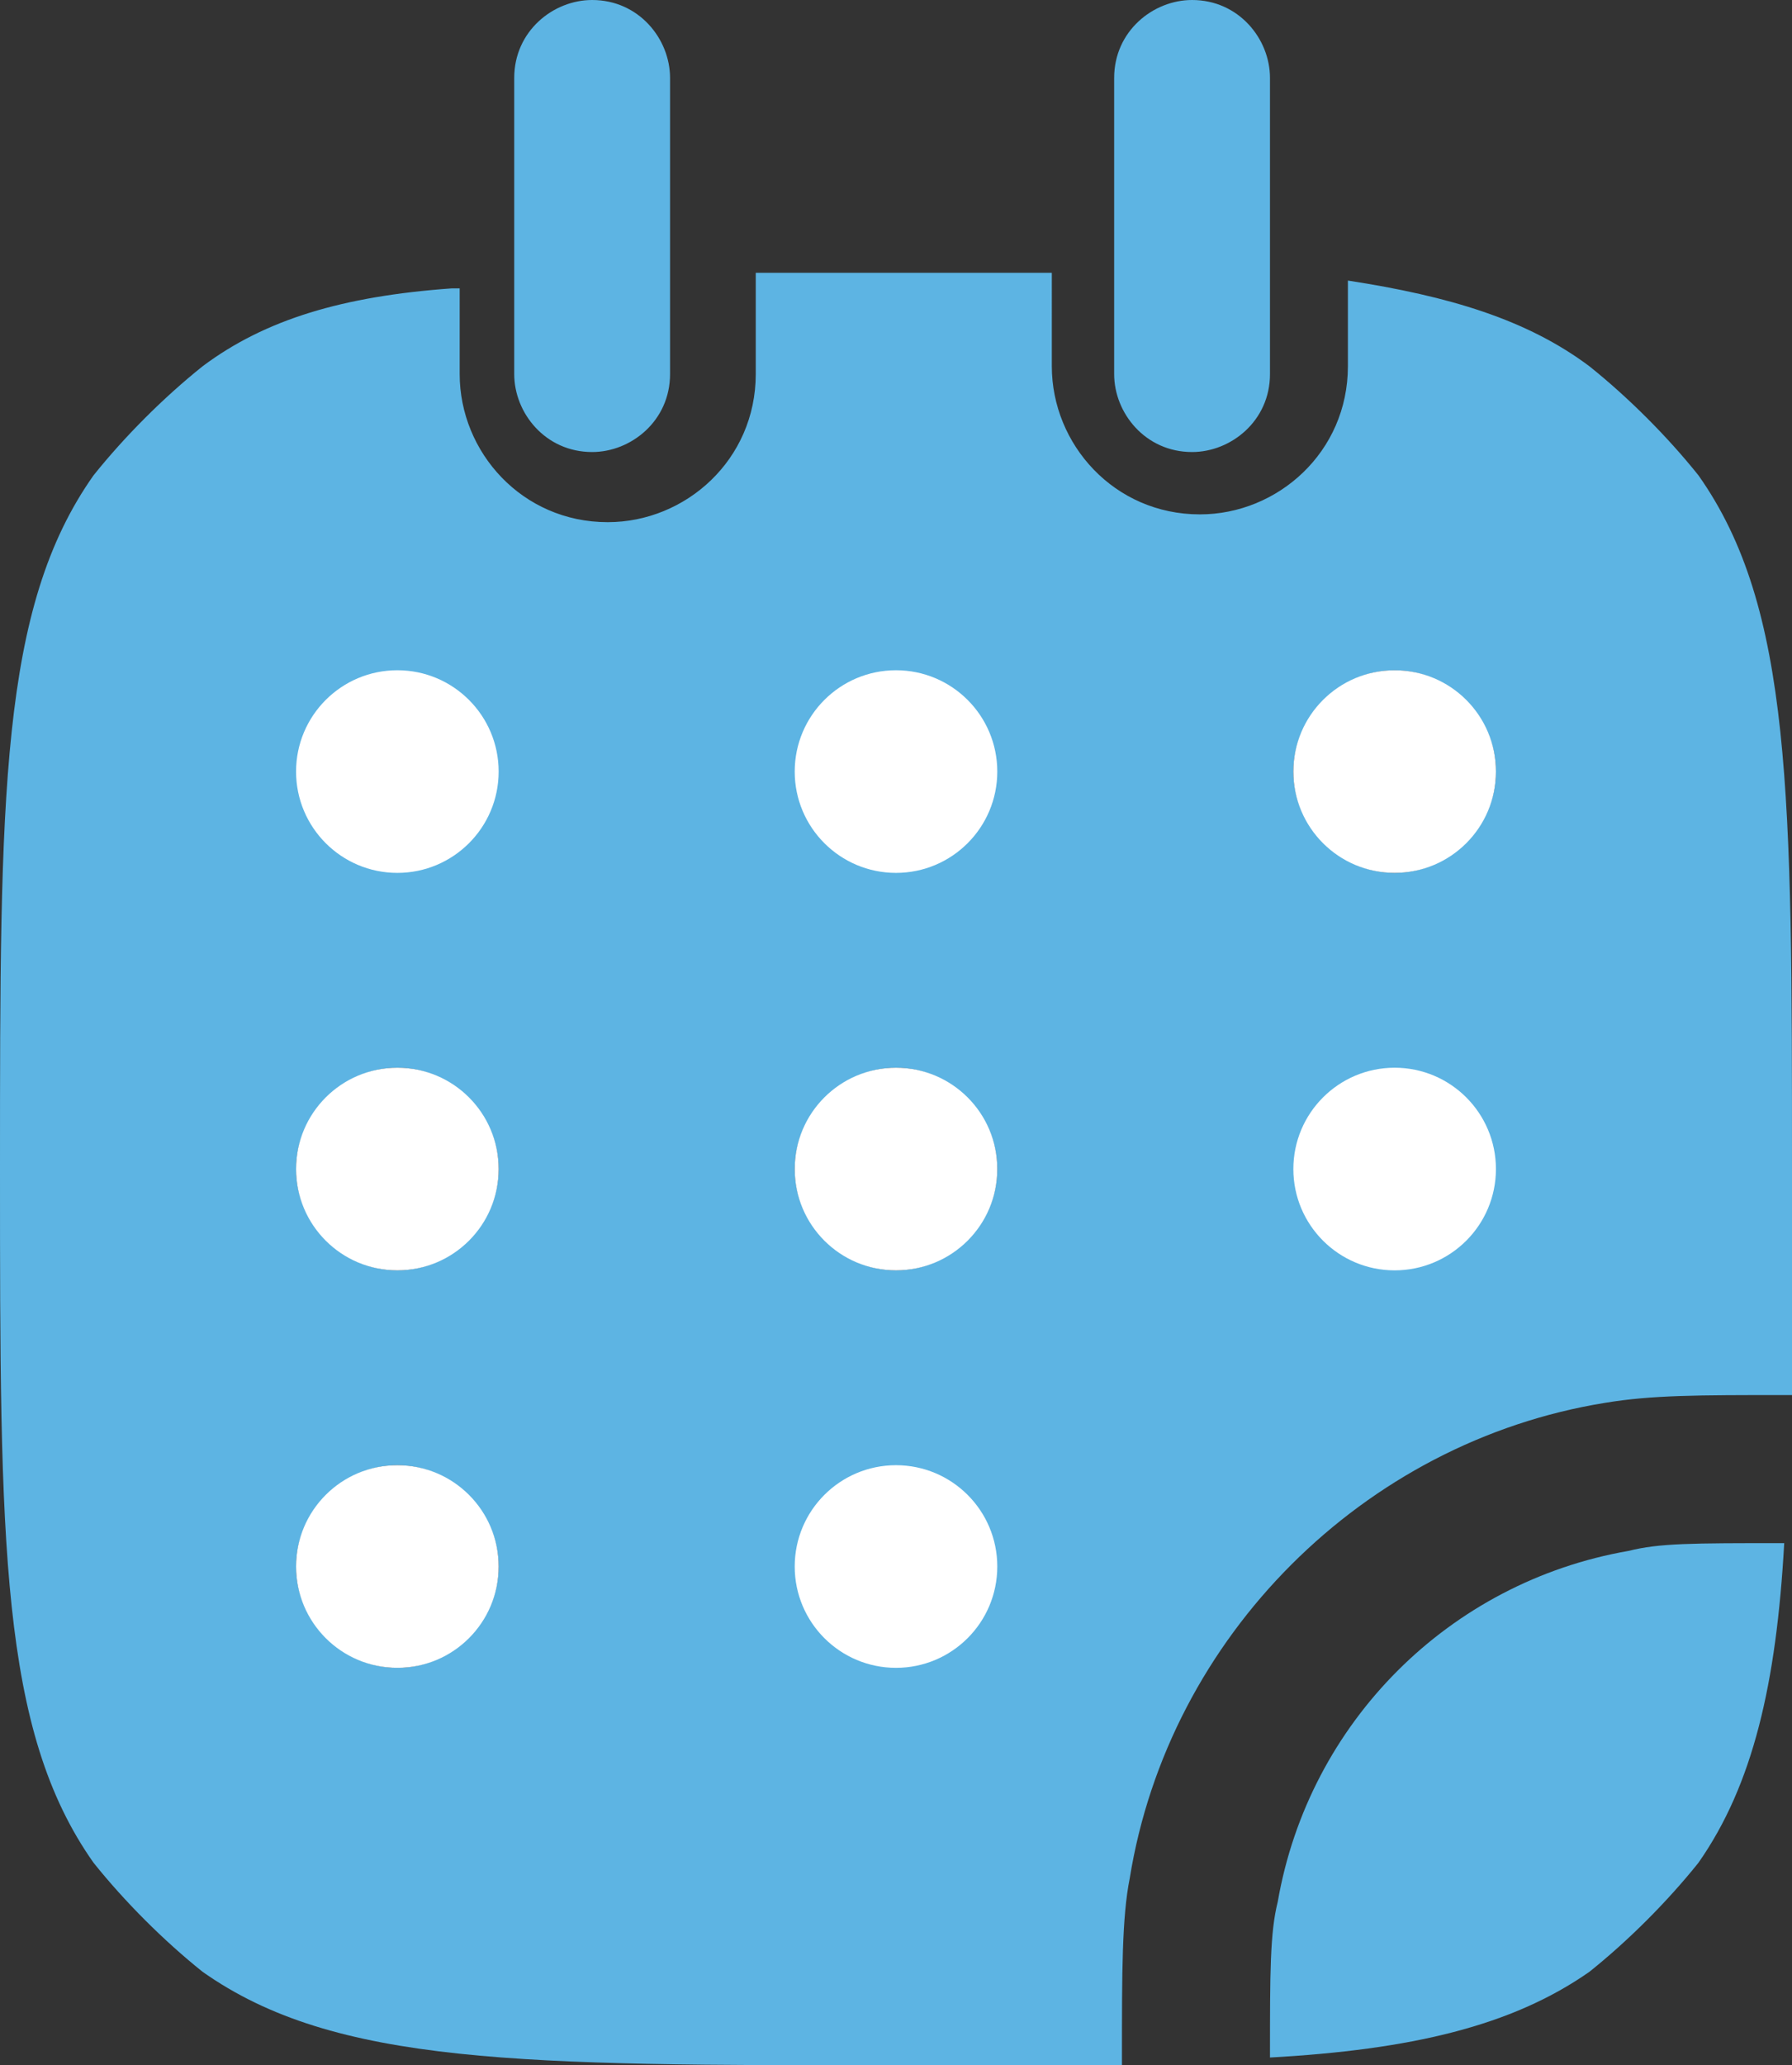
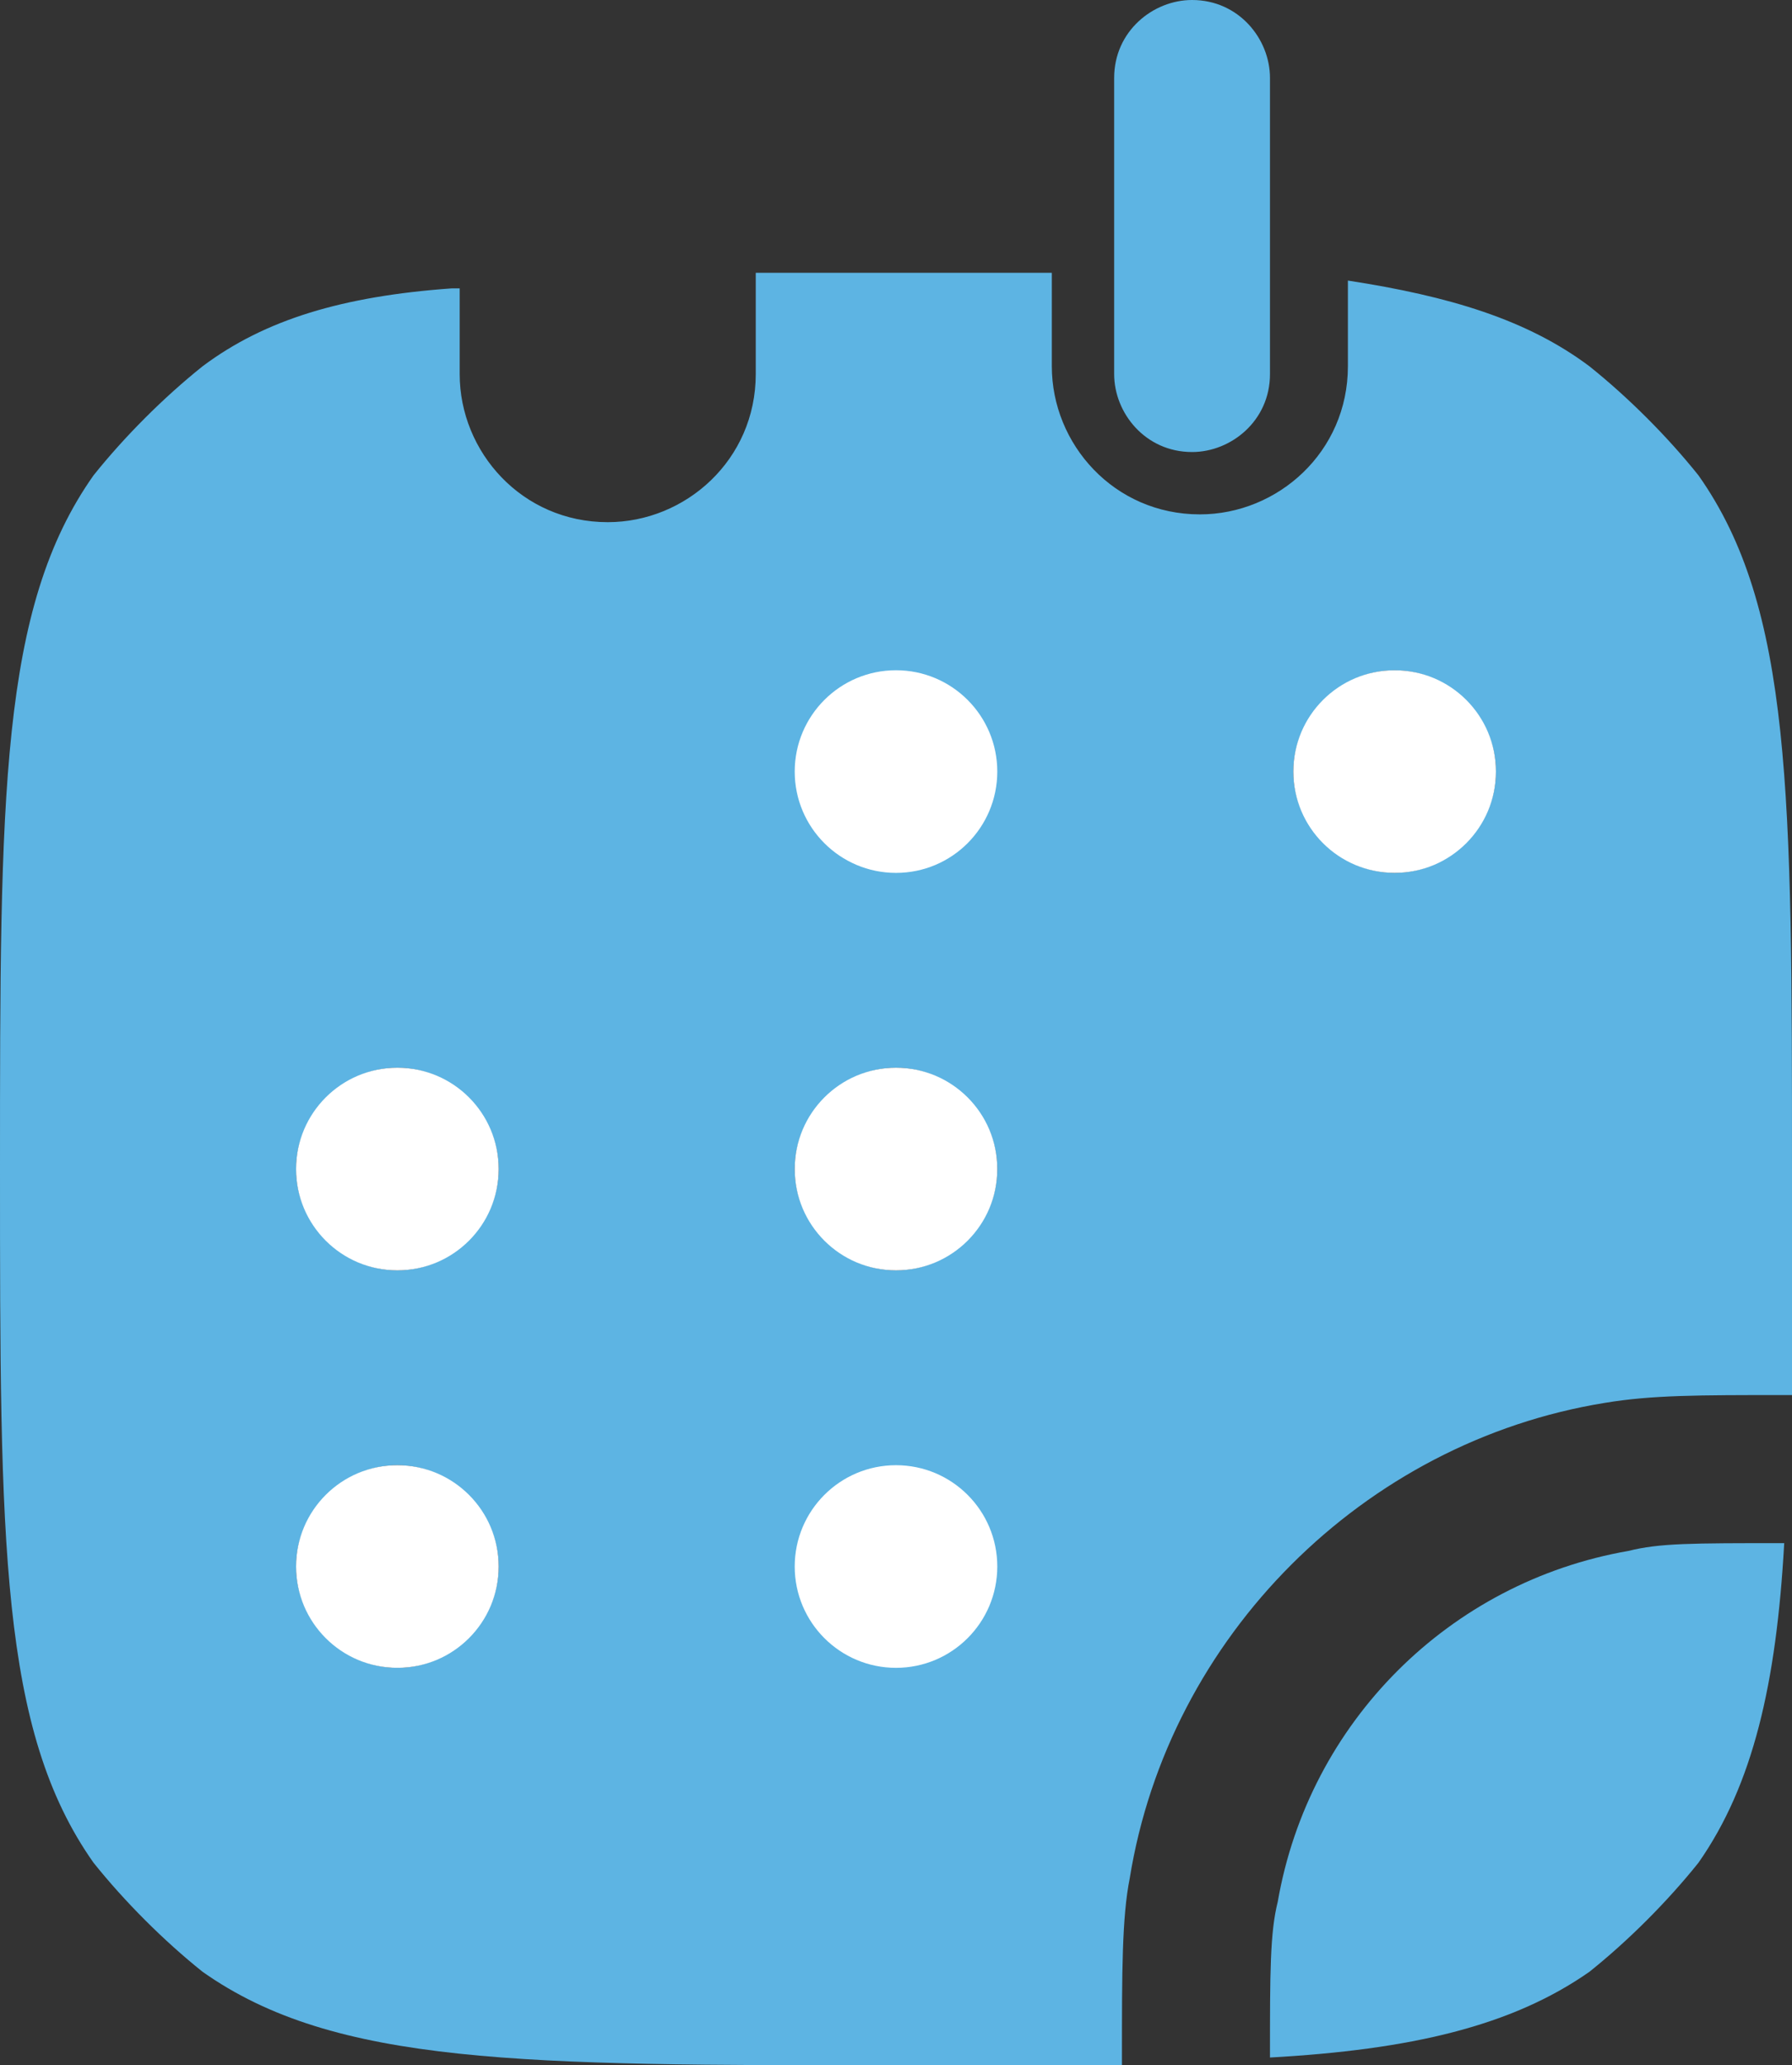
<svg xmlns="http://www.w3.org/2000/svg" version="1.1" id="time" x="0px" y="0px" viewBox="0 0 23 26.5" enable-background="new 0 0 23 26.5" xml:space="preserve">
  <rect x="0" y="0" width="23" height="26.5" fill="#333333" stroke="none" />
  <g id="time-elem-block">
    <path id="time-elem" fill="#5DB4E3" d="M5.8,3.7C4.4,3.8,3.4,4.1,2.6,4.7c-0.5,0.4-1,0.9-1.4,1.4C0,7.8,0,10.2,0,15s0,7.2,1.2,8.9   c0.4,0.5,0.9,1,1.4,1.4c1.7,1.2,4.1,1.2,8.9,1.2c1.1,0,2,0,2.9,0v-0.1c0-1.1,0-1.8,0.1-2.3c0.5-3.1,3-5.6,6.1-6.1   c0.6-0.1,1.2-0.1,2.3-0.1H23c0-0.9,0-1.8,0-2.9c0-4.8,0-7.2-1.2-8.9c-0.4-0.5-0.9-1-1.4-1.4c-0.8-0.6-1.8-0.9-3.1-1.1v1.1   c0,1.1-0.9,1.9-1.9,1.9c-1.1,0-1.9-0.9-1.9-1.9V3.5c-0.6,0-1.2,0-1.9,0s-1.3,0-1.9,0v1.3c0,1.1-0.9,1.9-1.9,1.9   c-1.1,0-1.9-0.9-1.9-1.9V3.7z M5.1,11.2c0.7,0,1.3-0.6,1.3-1.3c0-0.7-0.6-1.3-1.3-1.3S3.8,9.2,3.8,9.9C3.8,10.6,4.4,11.2,5.1,11.2z    M6.4,15c0,0.7-0.6,1.3-1.3,1.3S3.8,15.7,3.8,15s0.6-1.3,1.3-1.3S6.4,14.3,6.4,15z M11.5,11.2c0.7,0,1.3-0.6,1.3-1.3   c0-0.7-0.6-1.3-1.3-1.3s-1.3,0.6-1.3,1.3C10.2,10.6,10.8,11.2,11.5,11.2z M12.8,15c0,0.7-0.6,1.3-1.3,1.3s-1.3-0.6-1.3-1.3   s0.6-1.3,1.3-1.3S12.8,14.3,12.8,15z M11.5,21.4c0.7,0,1.3-0.6,1.3-1.3s-0.6-1.3-1.3-1.3s-1.3,0.6-1.3,1.3S10.8,21.4,11.5,21.4z    M19.2,9.9c0,0.7-0.6,1.3-1.3,1.3s-1.3-0.6-1.3-1.3c0-0.7,0.6-1.3,1.3-1.3S19.2,9.2,19.2,9.9z M17.9,16.3c0.7,0,1.3-0.6,1.3-1.3   s-0.6-1.3-1.3-1.3s-1.3,0.6-1.3,1.3S17.2,16.3,17.9,16.3z M6.4,20.1c0,0.7-0.6,1.3-1.3,1.3s-1.3-0.6-1.3-1.3s0.6-1.3,1.3-1.3   S6.4,19.4,6.4,20.1z" />
    <circle id="circle-8" fill="#FFFFFF" cx="11.5" cy="20.1" r="1.3" />
    <circle id="circle-7" fill="#FFFFFF" cx="5.1" cy="20.1" r="1.3" />
-     <circle id="circle-6" fill="#FFFFFF" cx="17.9" cy="15" r="1.3" />
    <circle id="circle-5" fill="#FFFFFF" cx="11.5" cy="15" r="1.3" />
    <circle id="circle-4" fill="#FFFFFF" cx="5.1" cy="15" r="1.3" />
    <circle id="circle-3" fill="#FFFFFF" cx="17.9" cy="9.9" r="1.3" />
    <circle id="circle-2" fill="#FFFFFF" cx="11.5" cy="9.9" r="1.3" />
-     <circle id="circle-1" fill="#FFFFFF" cx="5.1" cy="9.9" r="1.3" />
  </g>
  <path id="time-sheet" fill="#5DB4E3" d="M22.9,19.8c-1.2,0-1.6,0-2,0.1c-2.3,0.4-4.1,2.2-4.5,4.5c-0.1,0.4-0.1,0.9-0.1,2  c1.8-0.1,3.1-0.4,4.1-1.1c0.5-0.4,1-0.9,1.4-1.4C22.5,22.9,22.8,21.6,22.9,19.8z" />
-   <path id="time-line-left" fill="#5DB4E3" d="M8.6,1c0-0.5-0.4-1-1-1c-0.5,0-1,0.4-1,1v3.8c0,0.5,0.4,1,1,1c0.5,0,1-0.4,1-1V1z" />
  <path id="time-line-right" fill="#5DB4E3" d="M16.3,1c0-0.5-0.4-1-1-1c-0.5,0-1,0.4-1,1v3.8c0,0.5,0.4,1,1,1c0.5,0,1-0.4,1-1V1z" />
</svg>